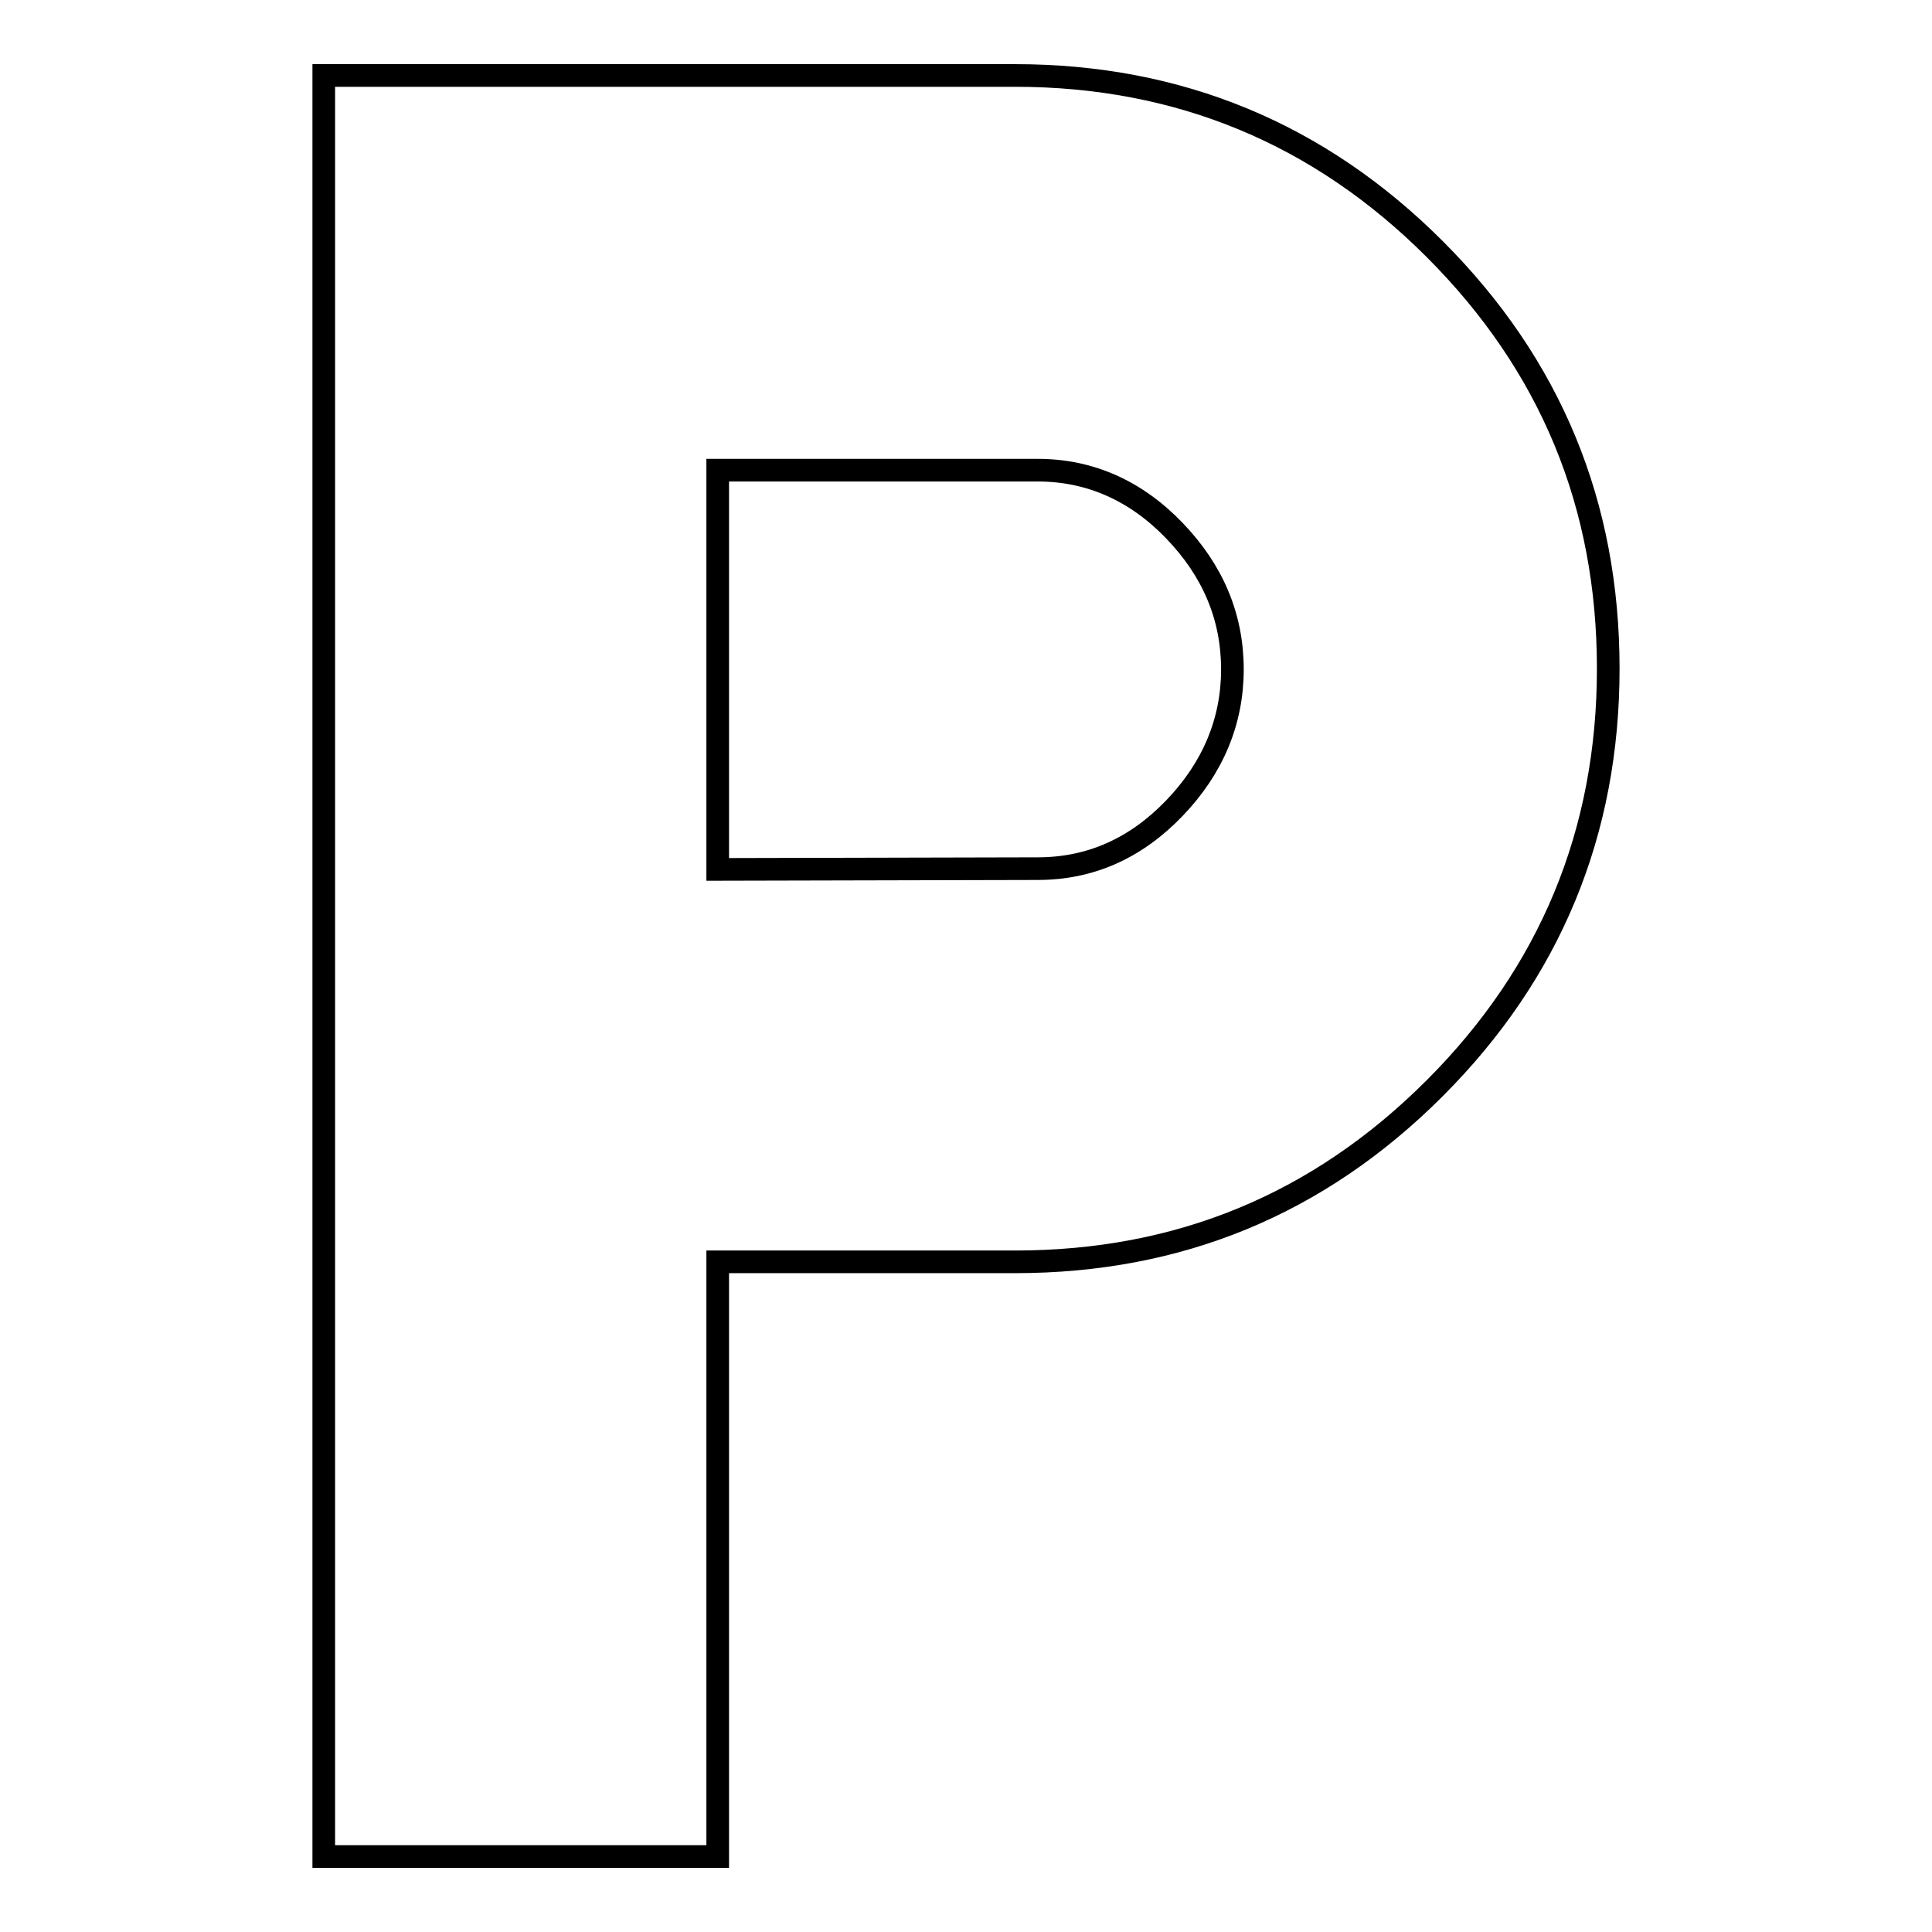
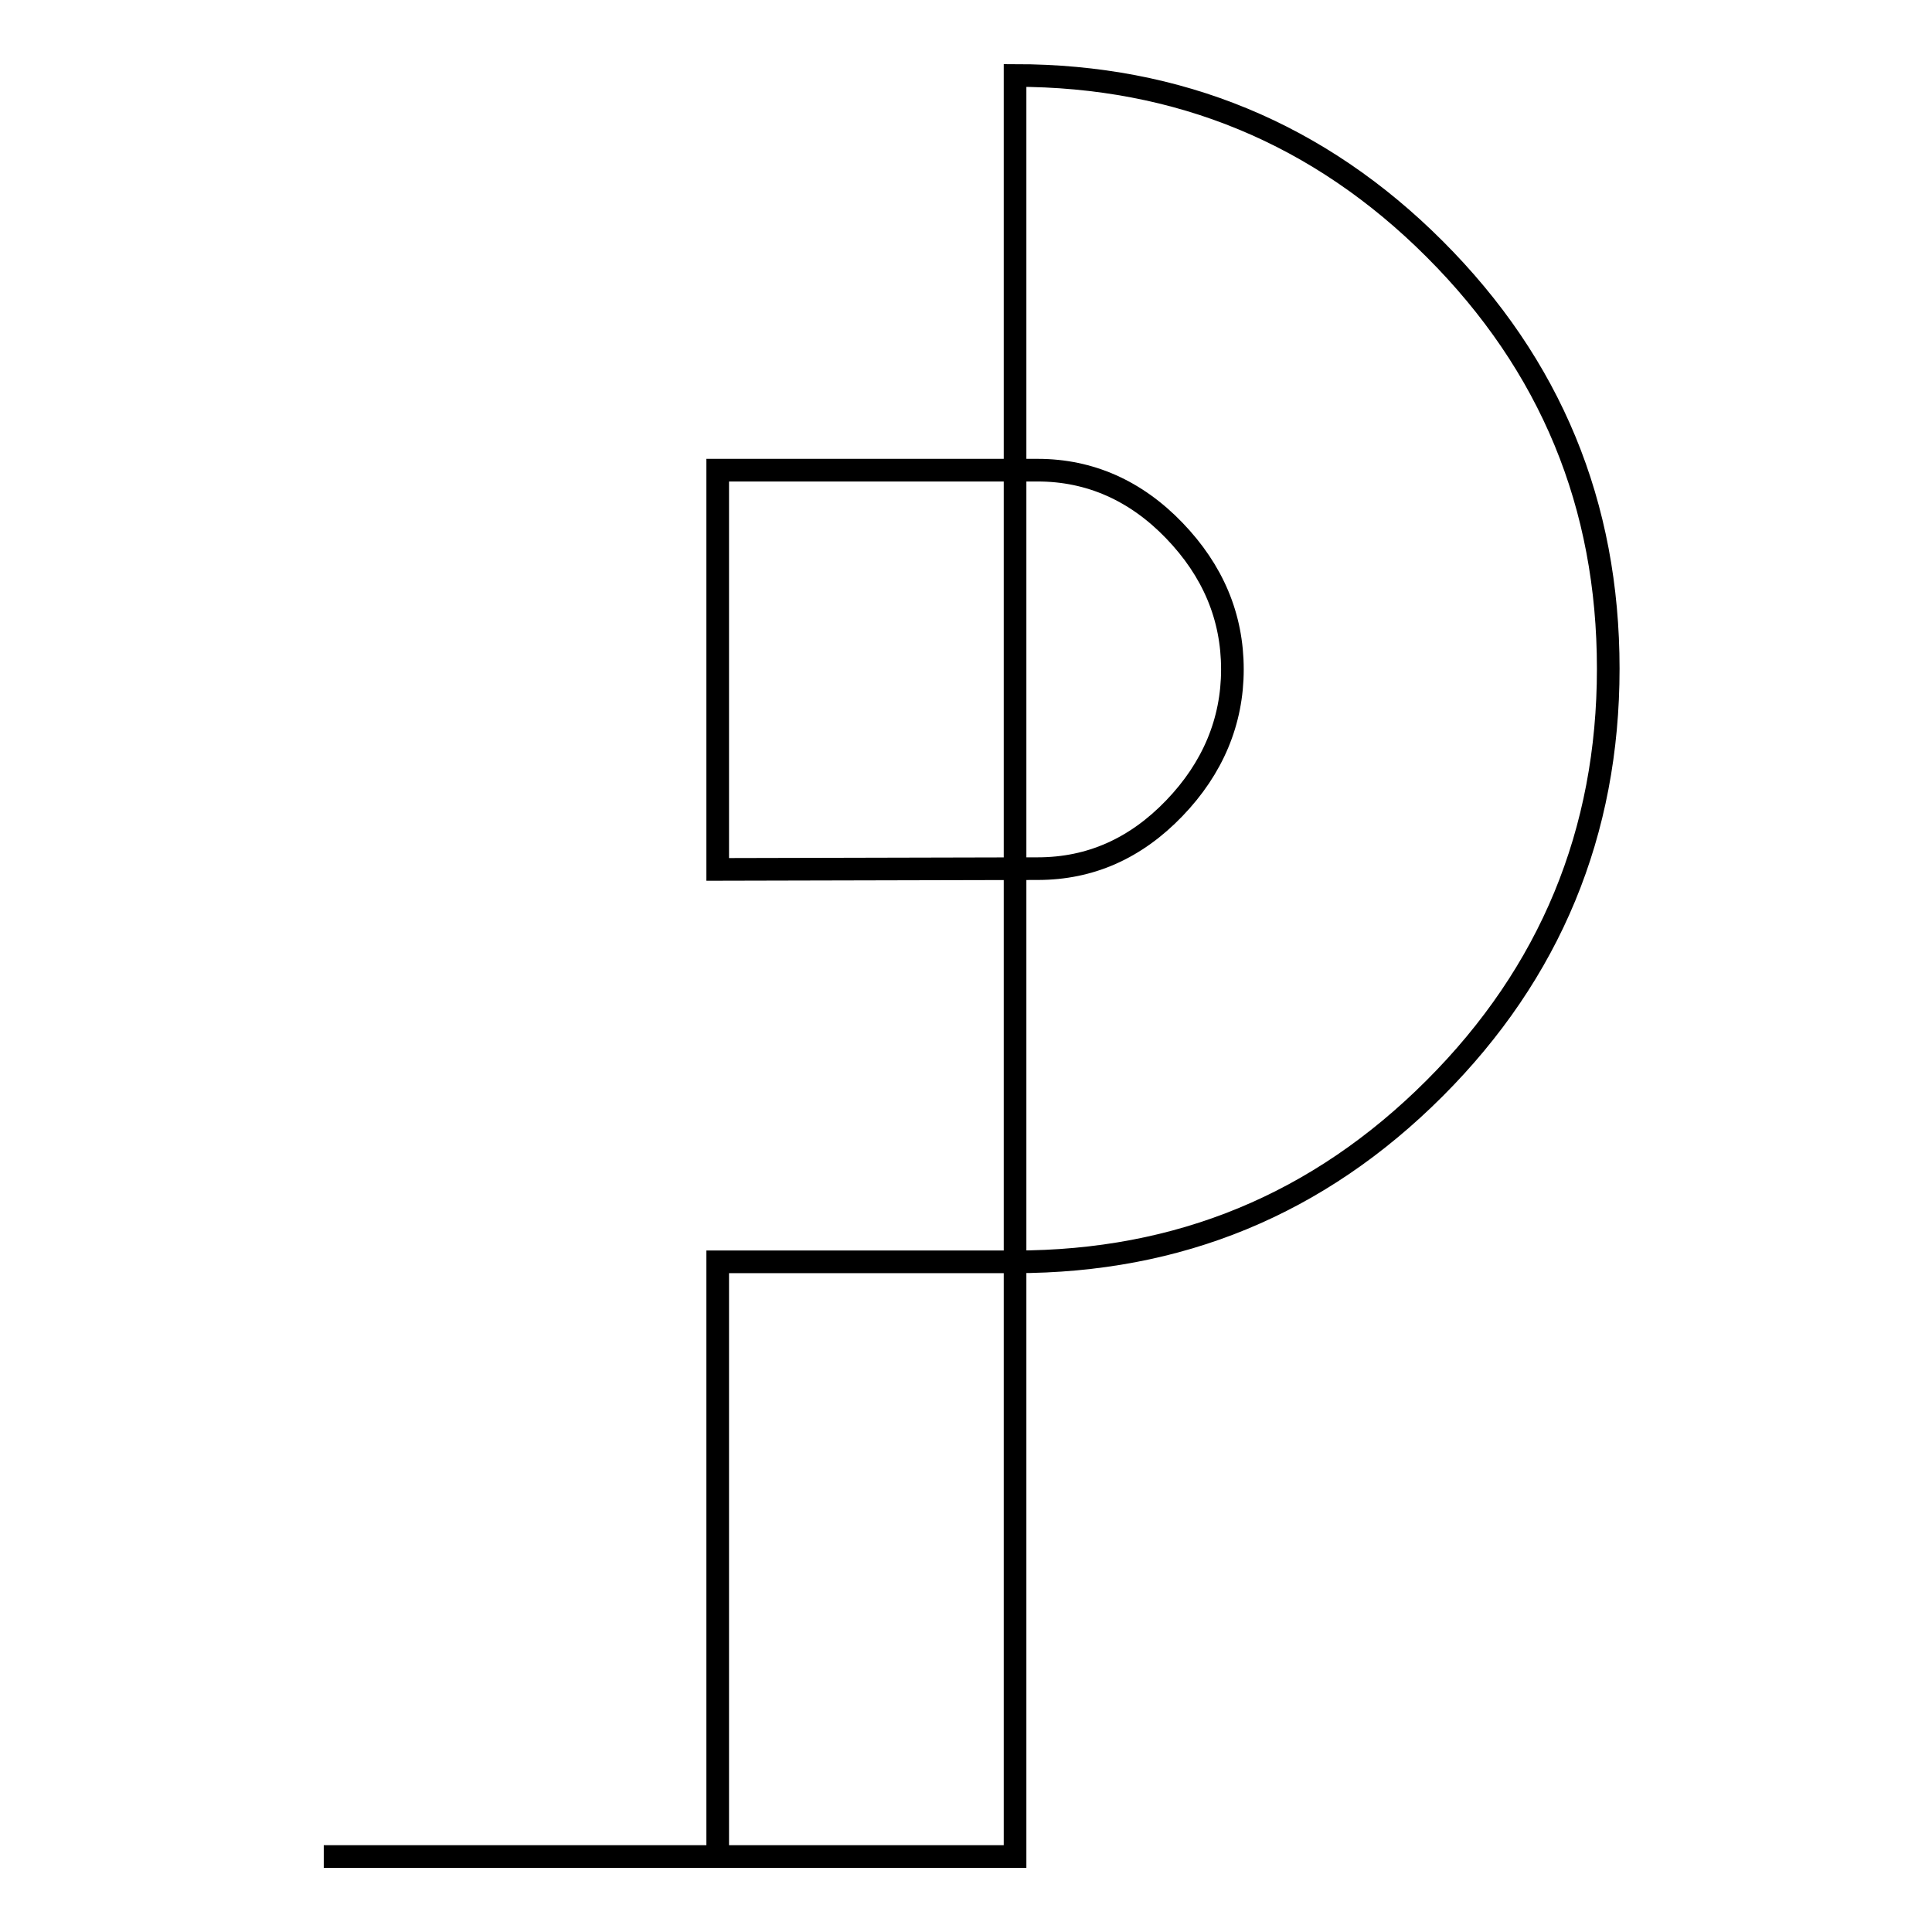
<svg xmlns="http://www.w3.org/2000/svg" version="1.1" x="0px" y="0px" viewBox="0 0 256 256" enable-background="new 0 0 256 256" xml:space="preserve">
  <g>
-     <path stroke-width="3" fill-opacity="0" stroke="#000000" d="M137.5,115.1c7,0,13-2.7,18.1-8c5.1-5.3,7.7-11.5,7.7-18.4c0-7-2.6-13.1-7.7-18.4c-5.1-5.3-11.2-8-18.1-8 H95.1v52.9L137.5,115.1L137.5,115.1z M134.5,10c21.7,0,40.3,7.7,55.6,23c15.4,15.4,23,33.9,23,55.6c0,21.7-7.7,40.3-23,55.6 c-15.4,15.4-33.9,23-55.6,23H95.1V246H42.9V10H134.5z" />
+     <path stroke-width="3" fill-opacity="0" stroke="#000000" d="M137.5,115.1c7,0,13-2.7,18.1-8c5.1-5.3,7.7-11.5,7.7-18.4c0-7-2.6-13.1-7.7-18.4c-5.1-5.3-11.2-8-18.1-8 H95.1v52.9L137.5,115.1L137.5,115.1z M134.5,10c21.7,0,40.3,7.7,55.6,23c15.4,15.4,23,33.9,23,55.6c0,21.7-7.7,40.3-23,55.6 c-15.4,15.4-33.9,23-55.6,23H95.1V246H42.9H134.5z" />
  </g>
</svg>